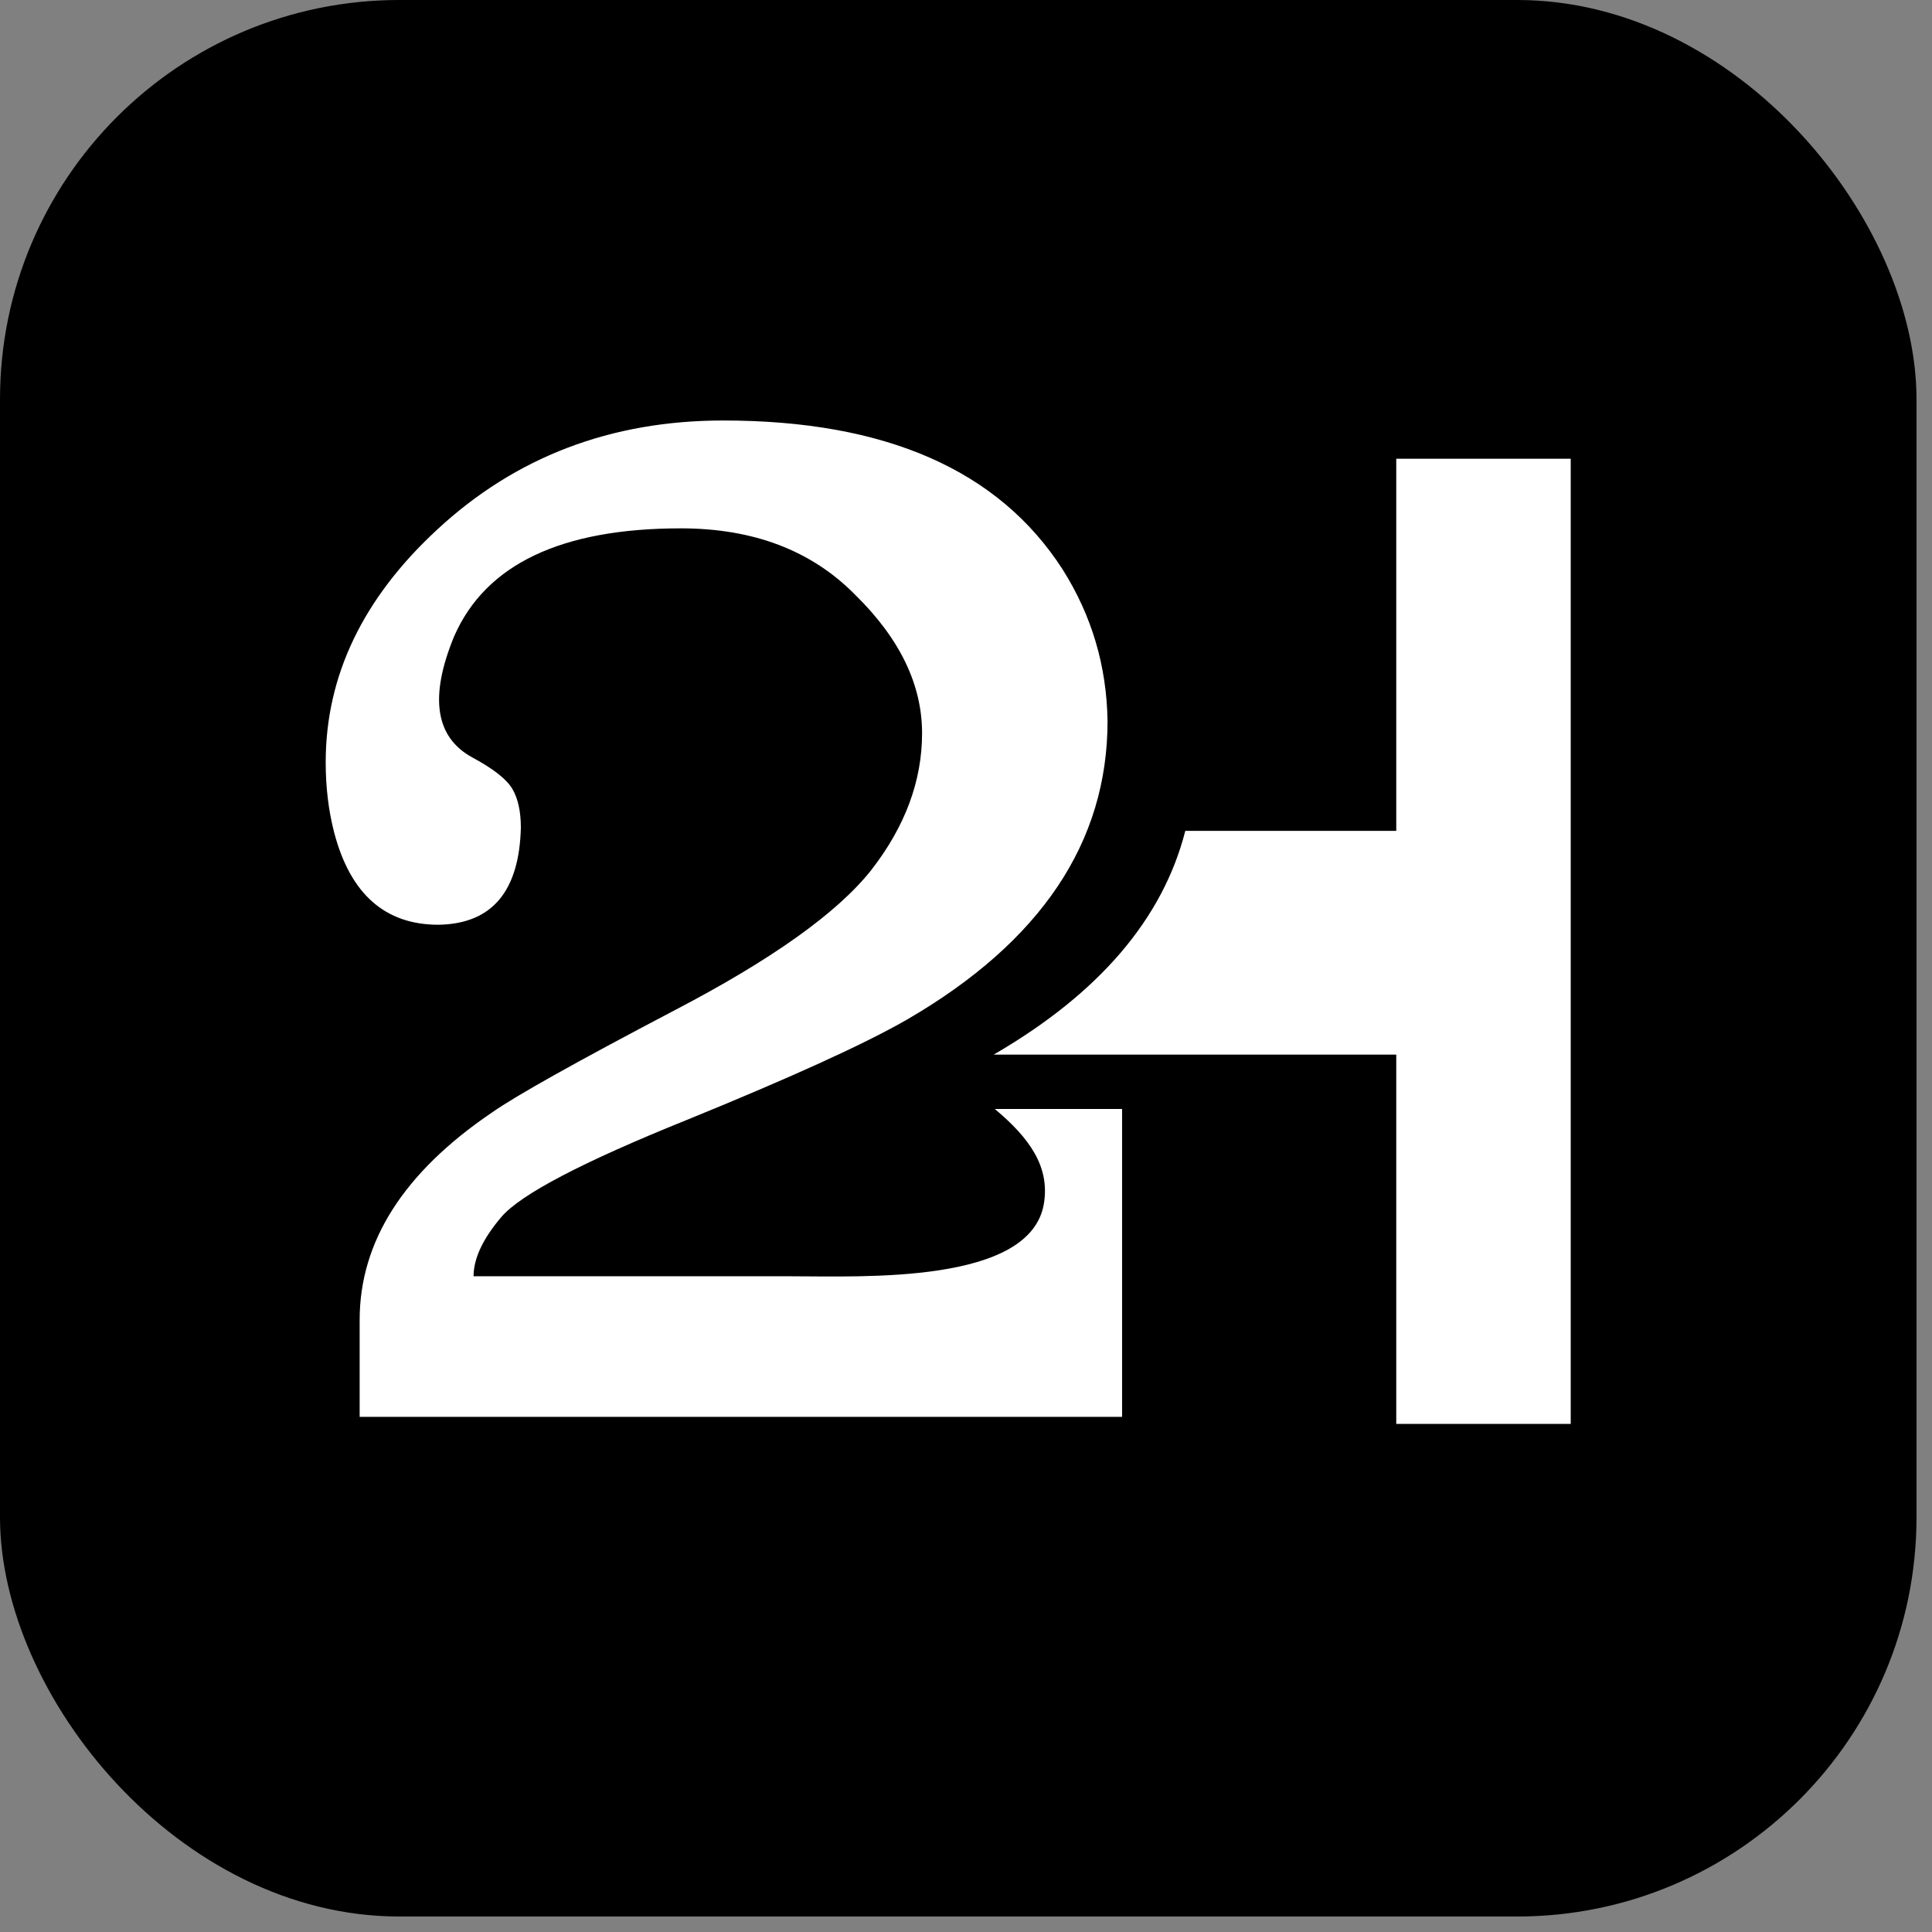
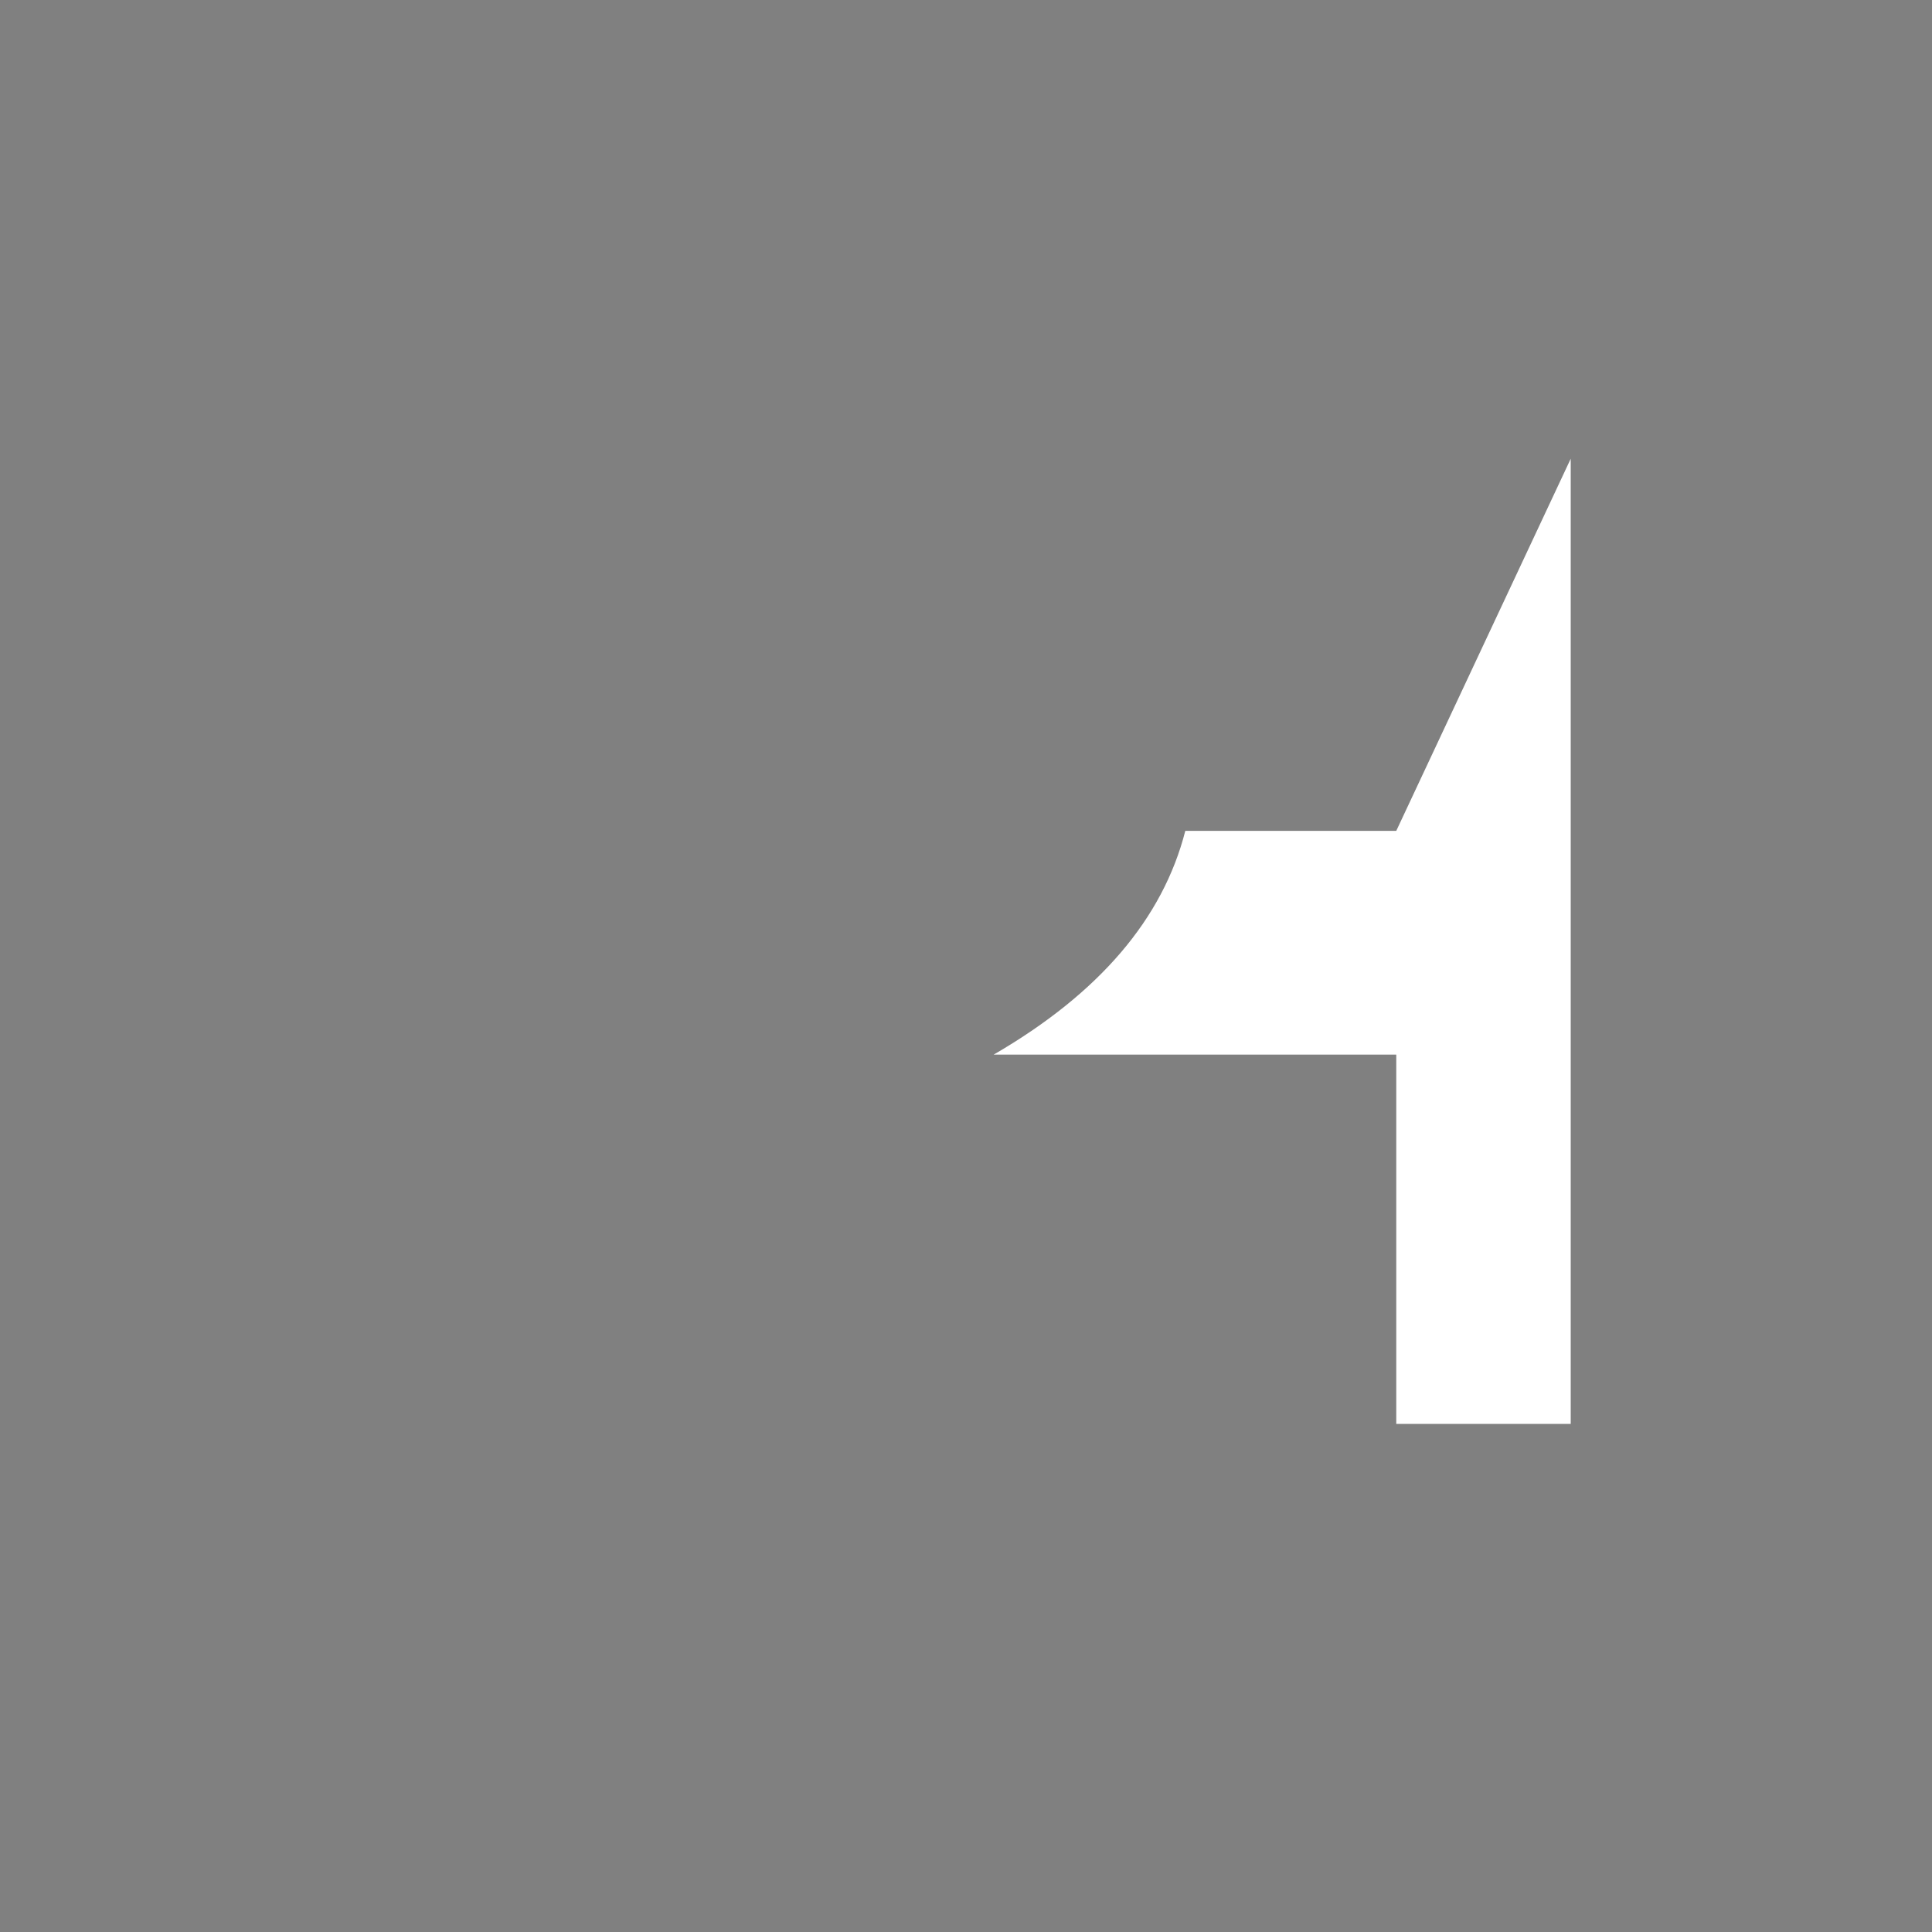
<svg xmlns="http://www.w3.org/2000/svg" width="57" height="57" viewBox="0 0 57 57" fill="none">
  <rect x="0" y="0" width="57" height="57" fill="#808080" stroke="none" />
-   <rect width="56.543" height="56.543" rx="11.78" fill="black" />
-   <path d="M20.088 15.588C16.559 15.588 14.33 16.649 13.4 18.771C12.661 20.559 12.84 21.751 13.937 22.348C14.556 22.681 14.95 22.991 15.117 23.277C15.284 23.563 15.367 23.945 15.367 24.422C15.319 26.305 14.509 27.259 12.935 27.283C11.362 27.283 10.336 26.377 9.86 24.565C9.693 23.921 9.609 23.23 9.609 22.491C9.609 19.939 10.706 17.651 12.899 15.624C15.212 13.479 18.025 12.406 21.339 12.406C26.131 12.406 29.469 13.872 31.353 16.804C32.211 18.163 32.652 19.653 32.676 21.275C32.676 24.851 30.709 27.783 26.775 30.072C25.535 30.787 23.366 31.777 20.266 33.04C17.191 34.28 15.367 35.234 14.795 35.901C14.246 36.545 13.972 37.129 13.972 37.654H23.341C25.465 37.654 30.406 37.892 30.799 35.508C30.977 34.421 30.374 33.573 29.349 32.718H33.105V41.802H10.611V38.941C10.611 36.629 11.91 34.59 14.509 32.826C15.224 32.325 17.012 31.324 19.873 29.822C22.758 28.32 24.701 26.937 25.702 25.673C26.704 24.386 27.204 23.039 27.204 21.632C27.204 20.202 26.549 18.843 25.237 17.555C23.95 16.244 22.233 15.588 20.088 15.588Z" fill="white" />
-   <path d="M29.316 31.114H41.194V42.009H46.341L46.341 13.534L41.194 13.534L41.194 24.513L34.97 24.513C34.308 27.106 32.431 29.302 29.34 31.101C29.332 31.105 29.324 31.11 29.316 31.114Z" fill="white" />
+   <path d="M29.316 31.114H41.194V42.009H46.341L46.341 13.534L41.194 24.513L34.97 24.513C34.308 27.106 32.431 29.302 29.34 31.101C29.332 31.105 29.324 31.11 29.316 31.114Z" fill="white" />
</svg>